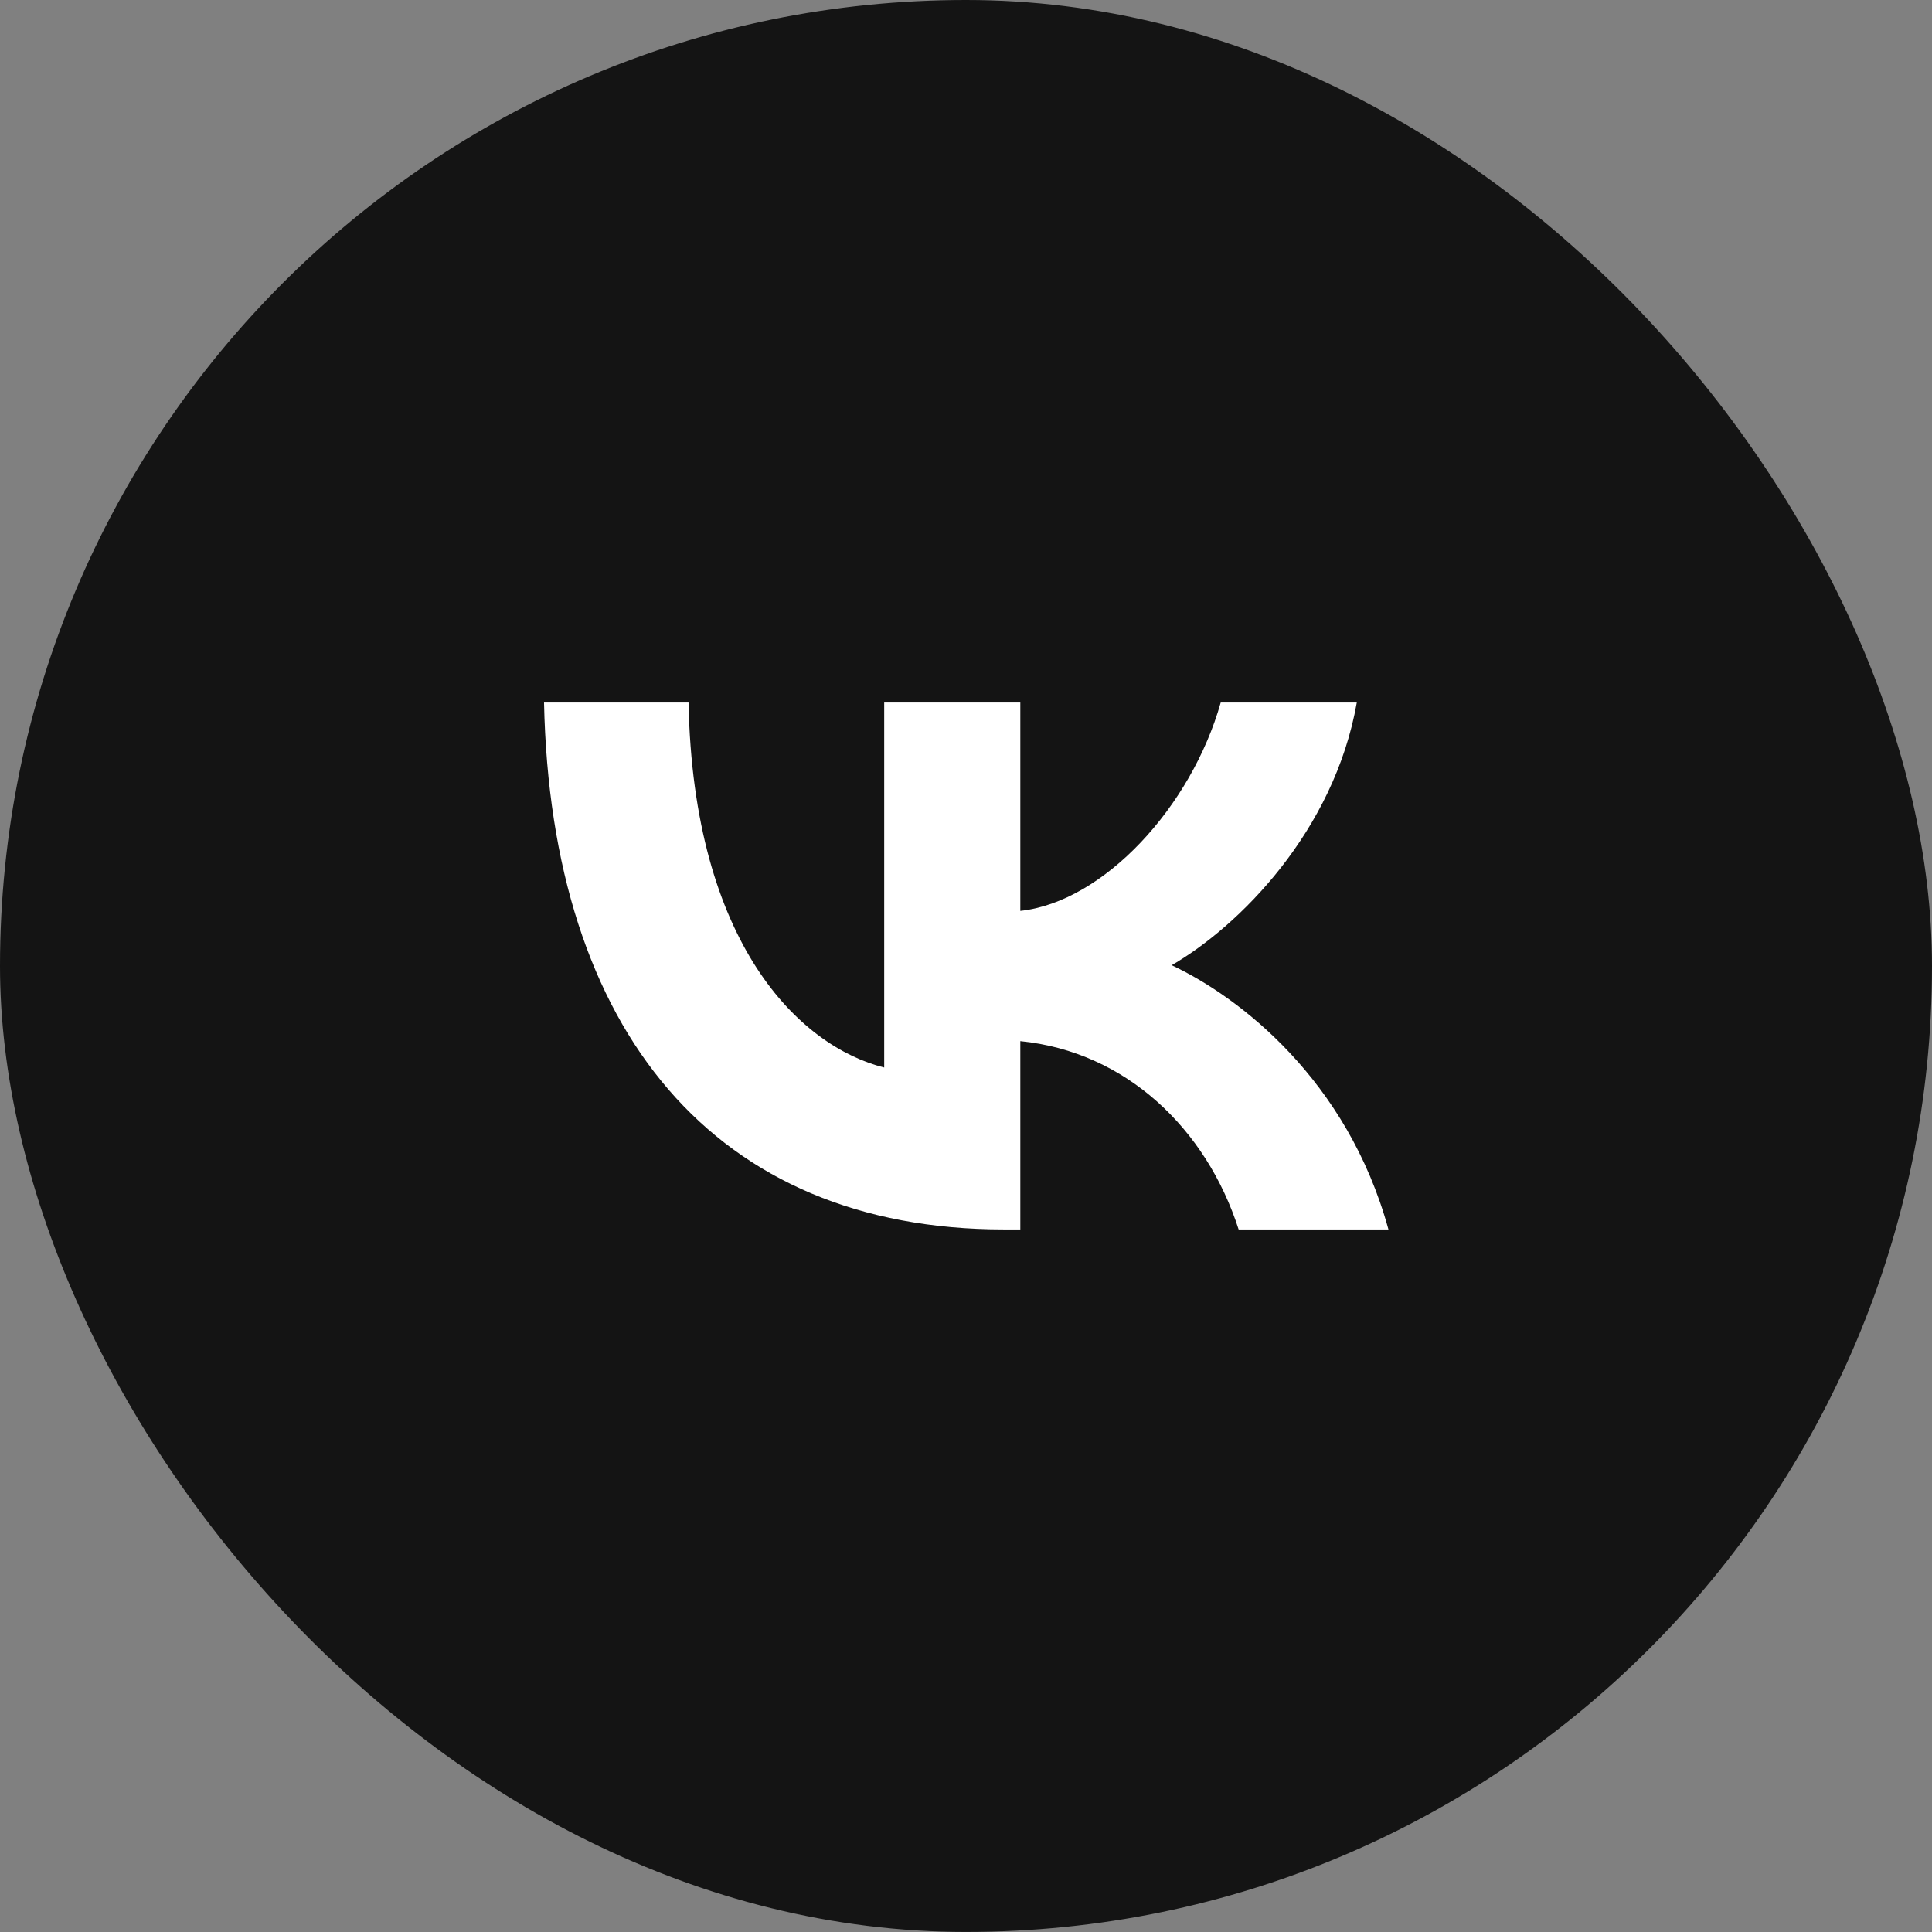
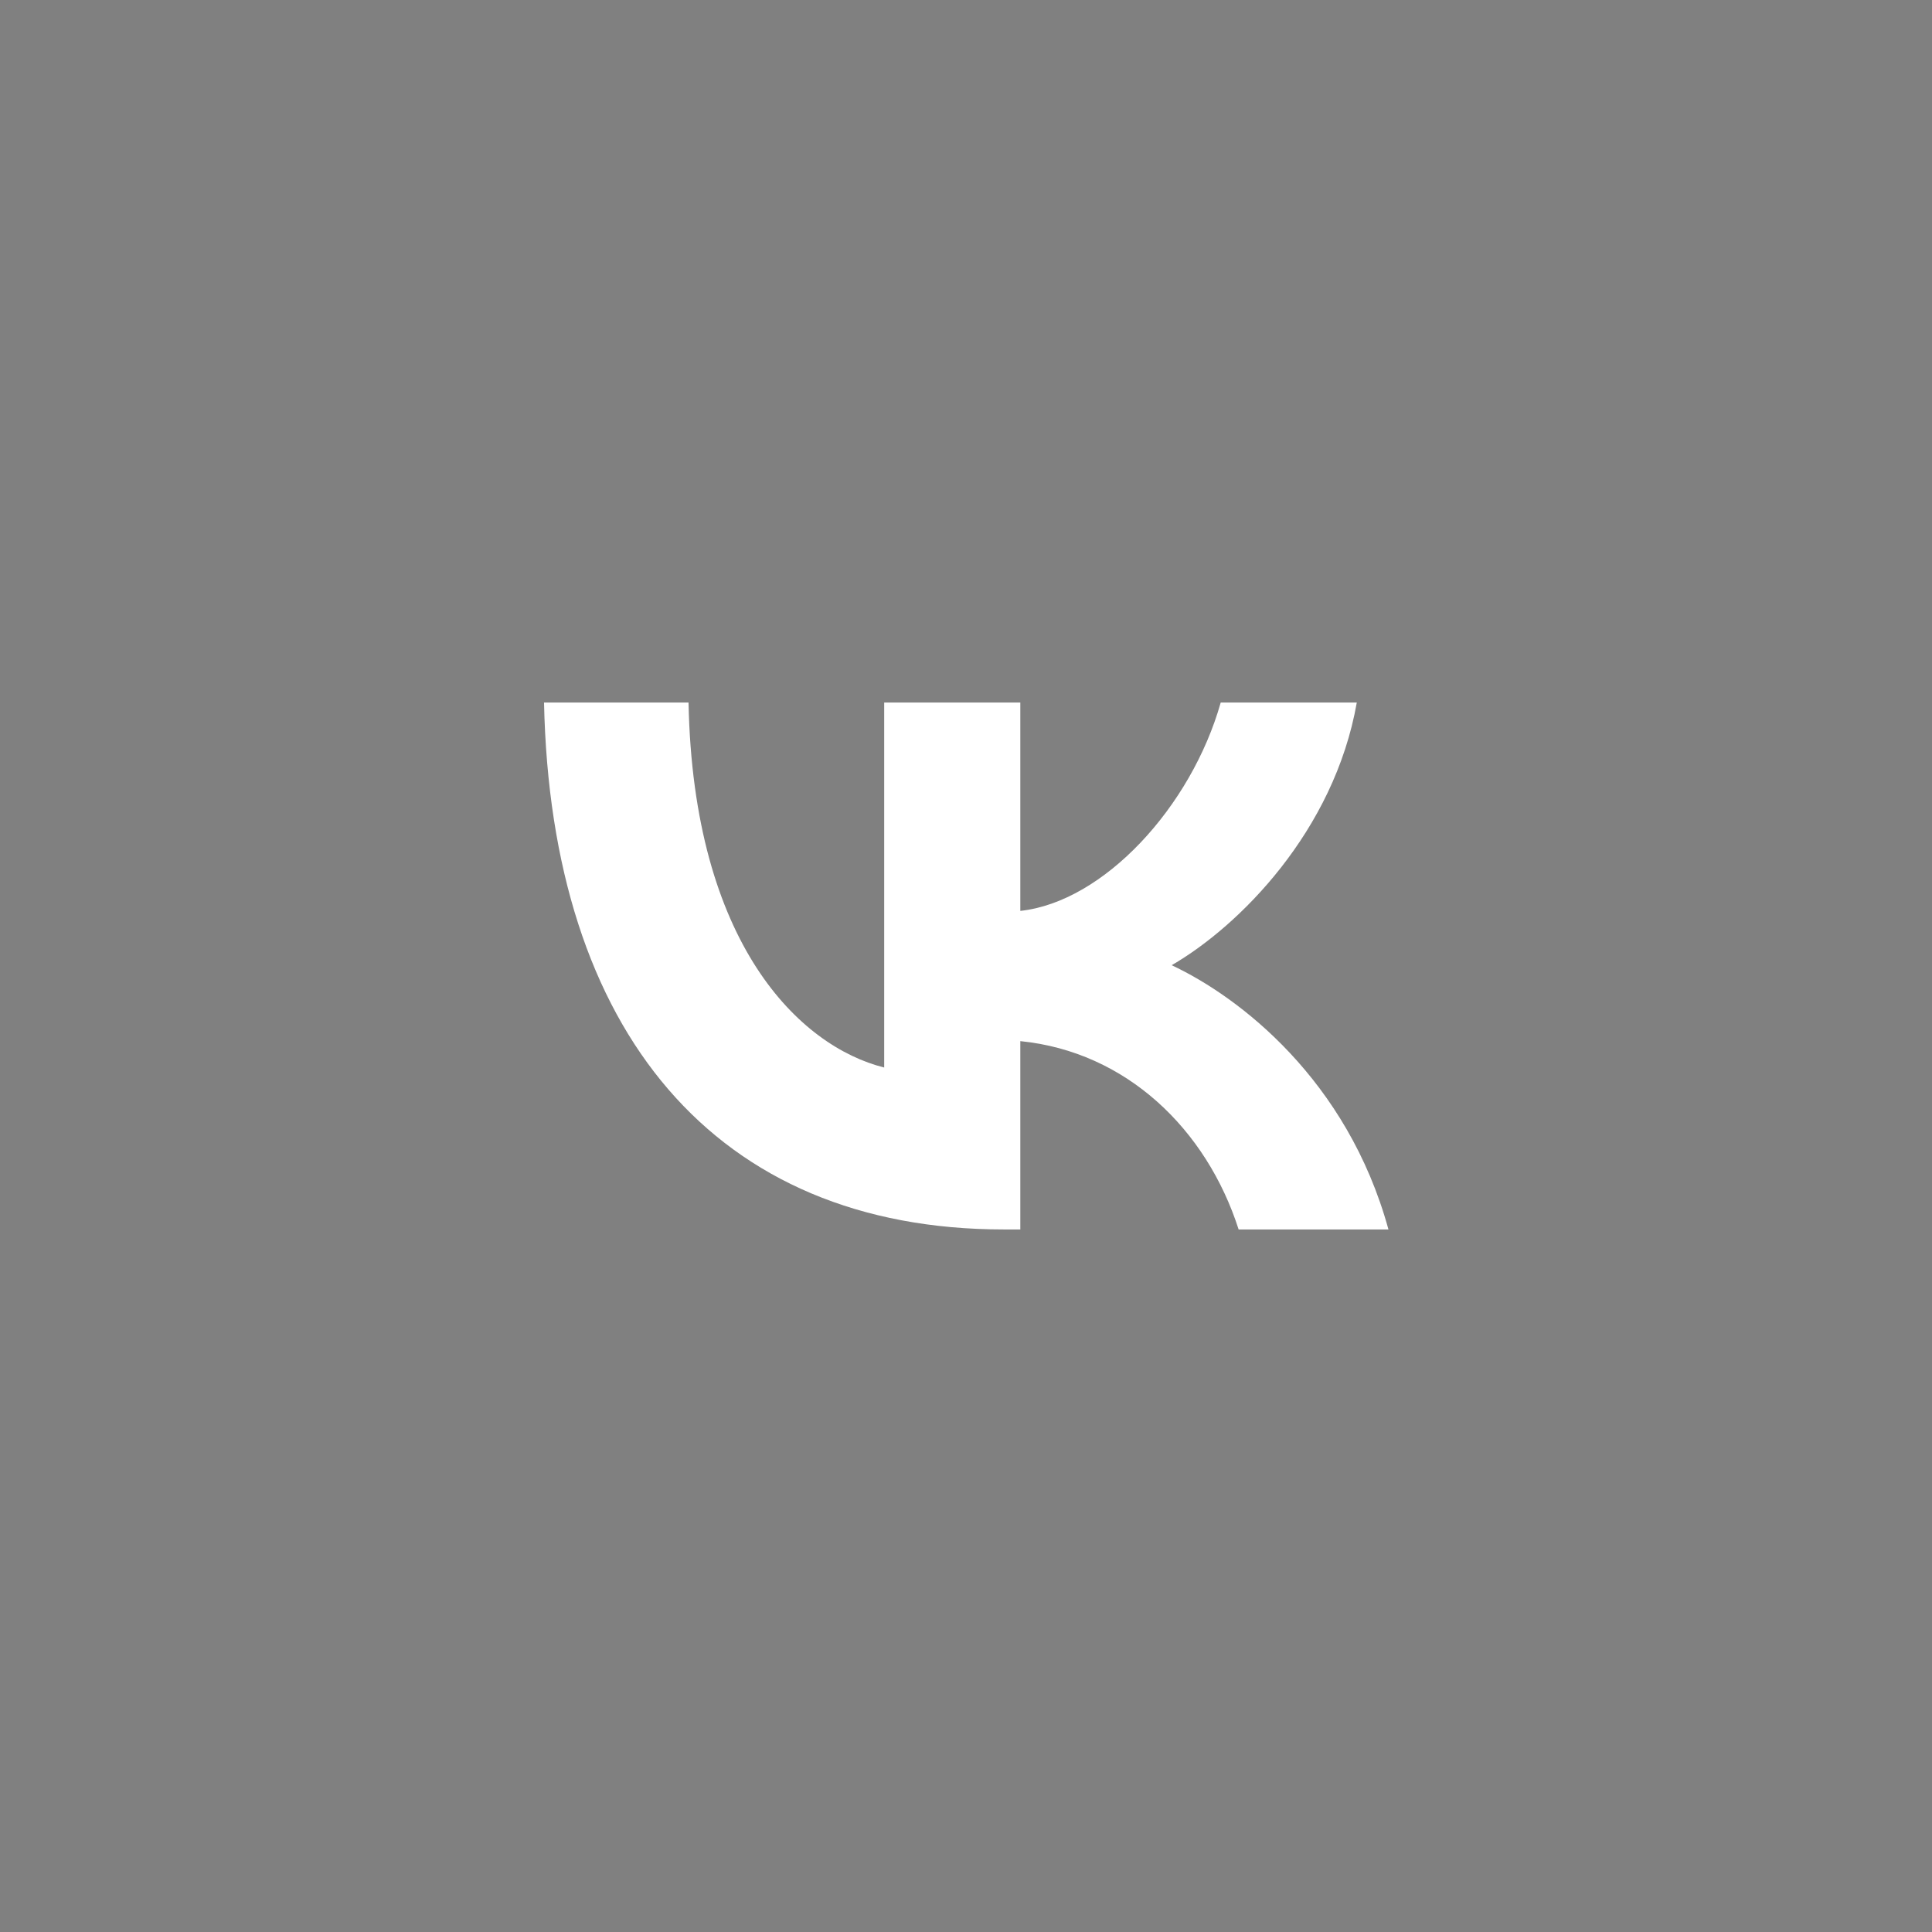
<svg xmlns="http://www.w3.org/2000/svg" width="44" height="44" viewBox="0 0 44 44" fill="none">
  <rect x="0" y="0" width="44" height="44" fill="#808080" stroke="none" />
-   <rect width="44" height="43.999" rx="22" fill="#141414" />
  <path d="M22.864 28C16.294 28 12.546 23.495 12.39 16H15.681C15.789 21.501 18.215 23.831 20.137 24.312V16H23.237V20.745C25.134 20.54 27.128 18.378 27.801 16H30.9C30.384 18.931 28.221 21.093 26.684 21.982C28.221 22.702 30.684 24.588 31.621 28H28.209C27.477 25.717 25.651 23.952 23.237 23.711V28H22.864Z" fill="white" />
</svg>